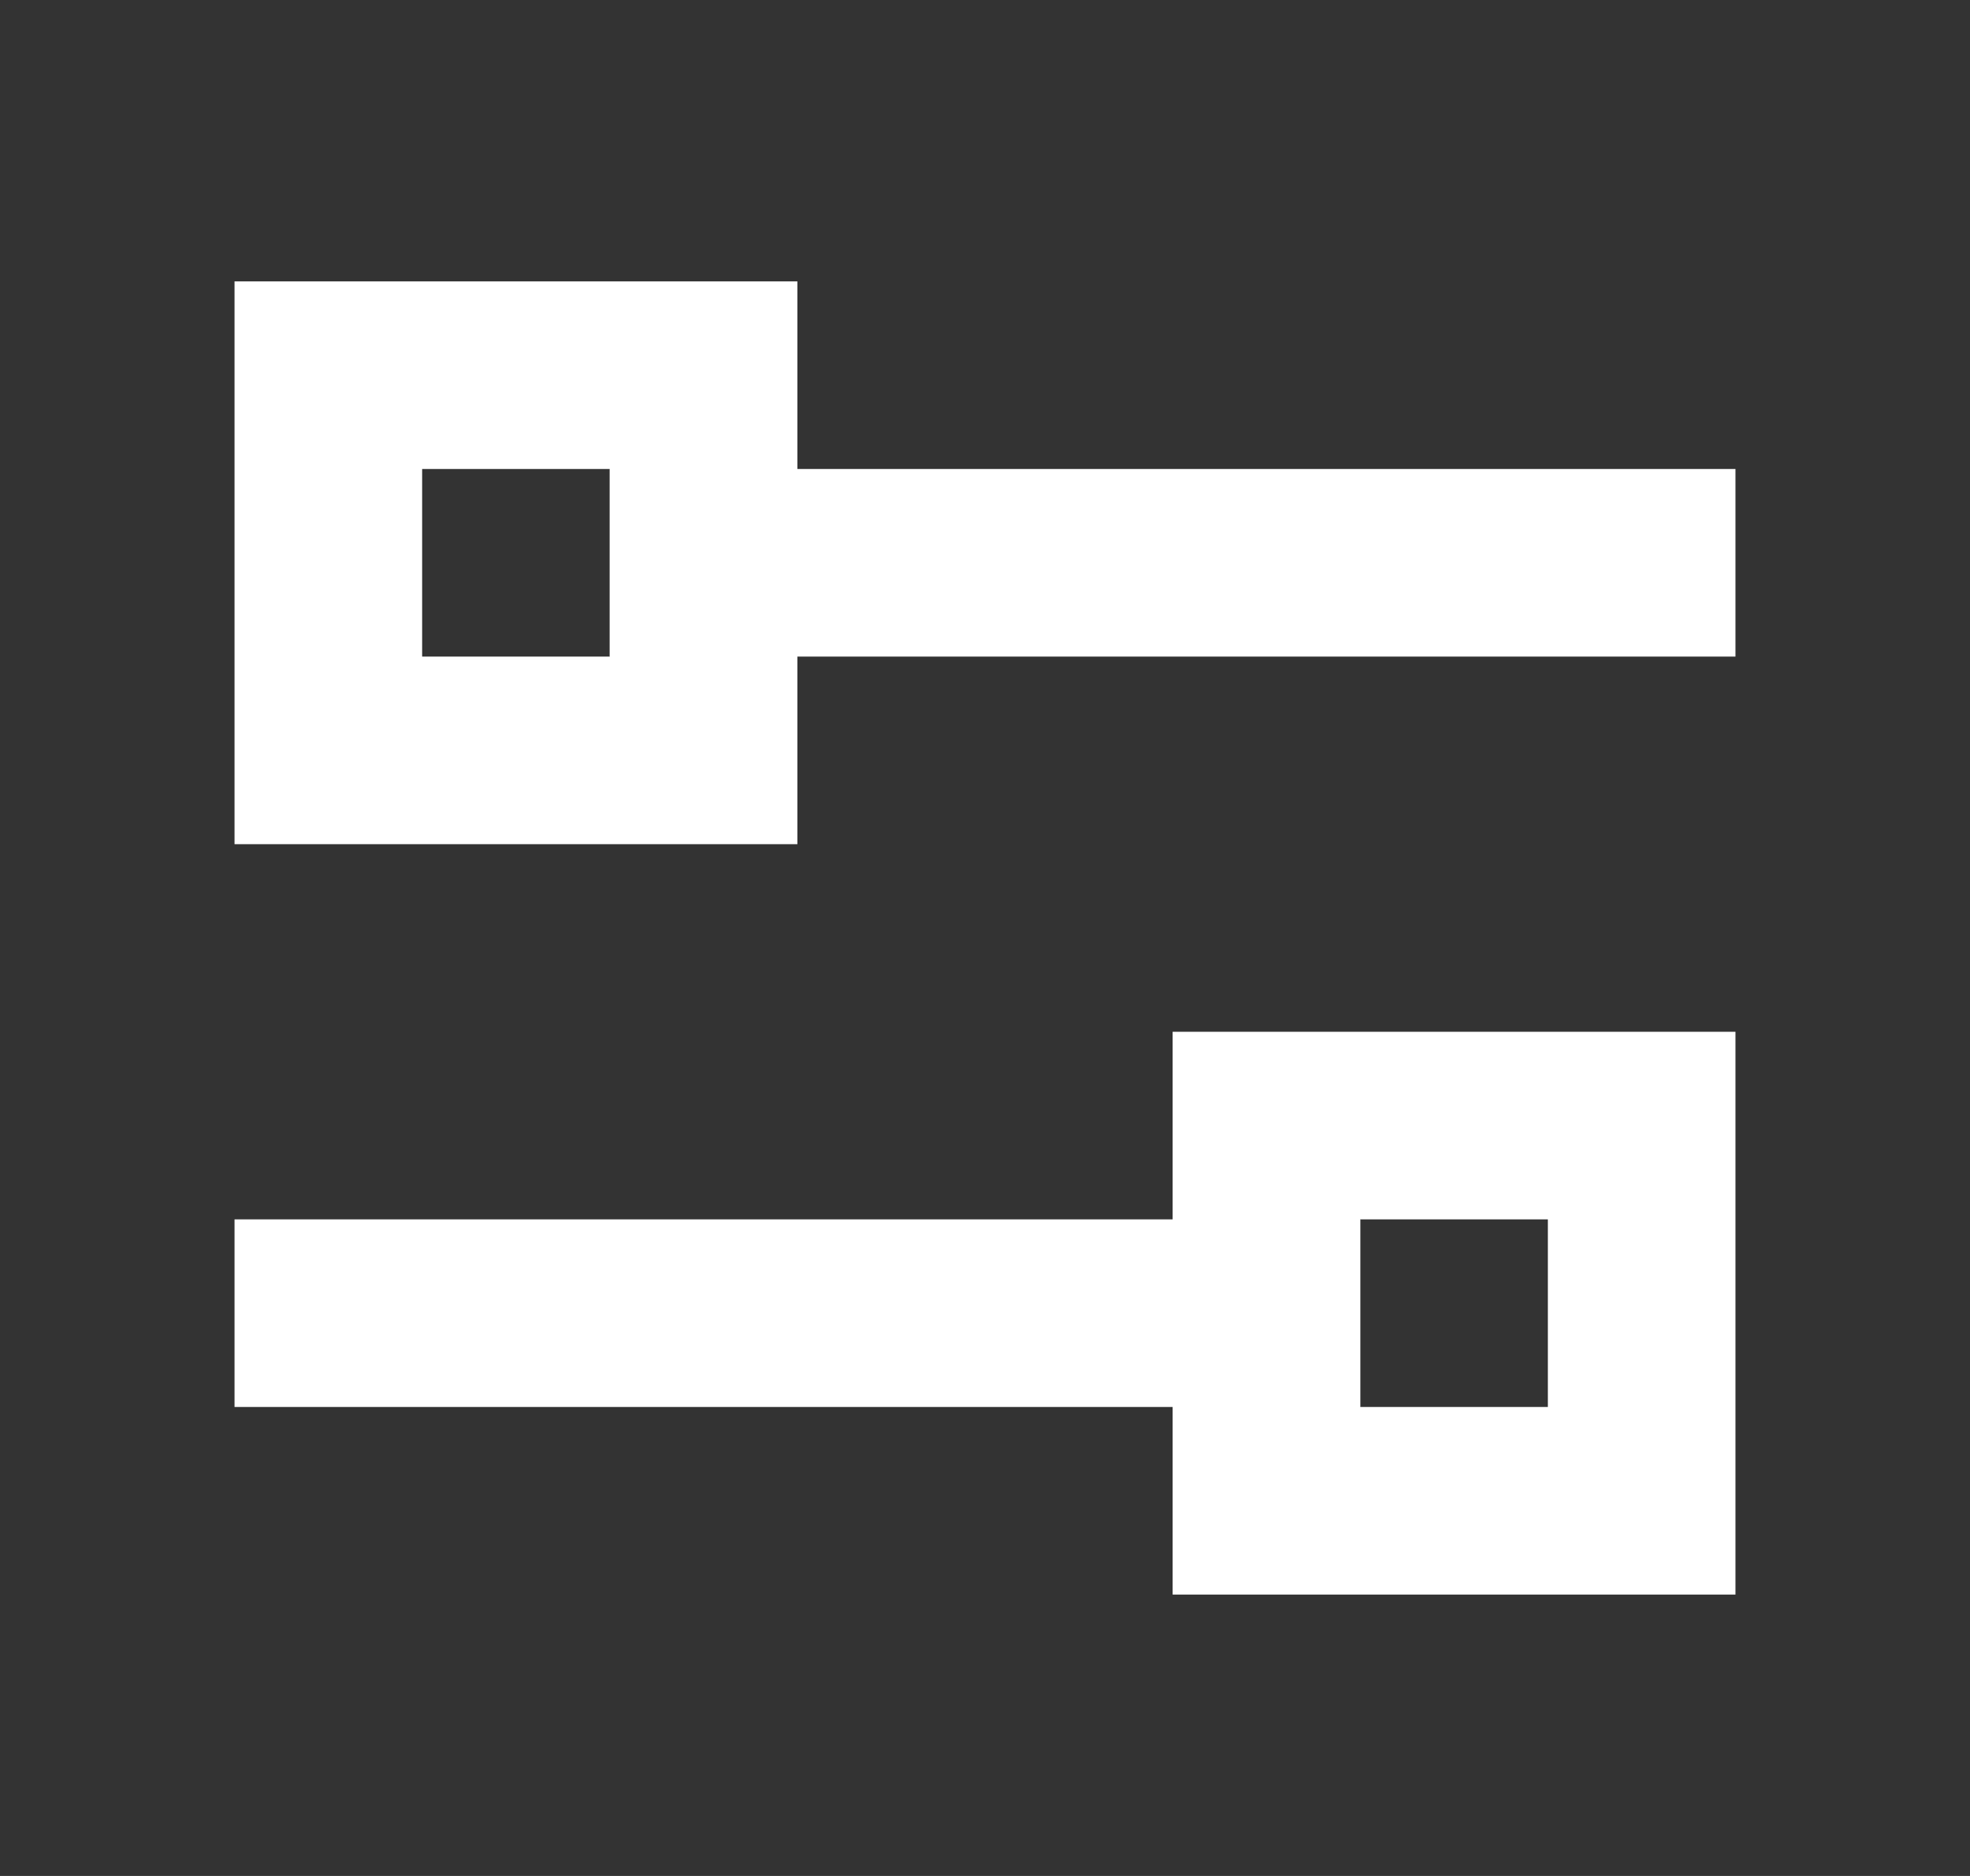
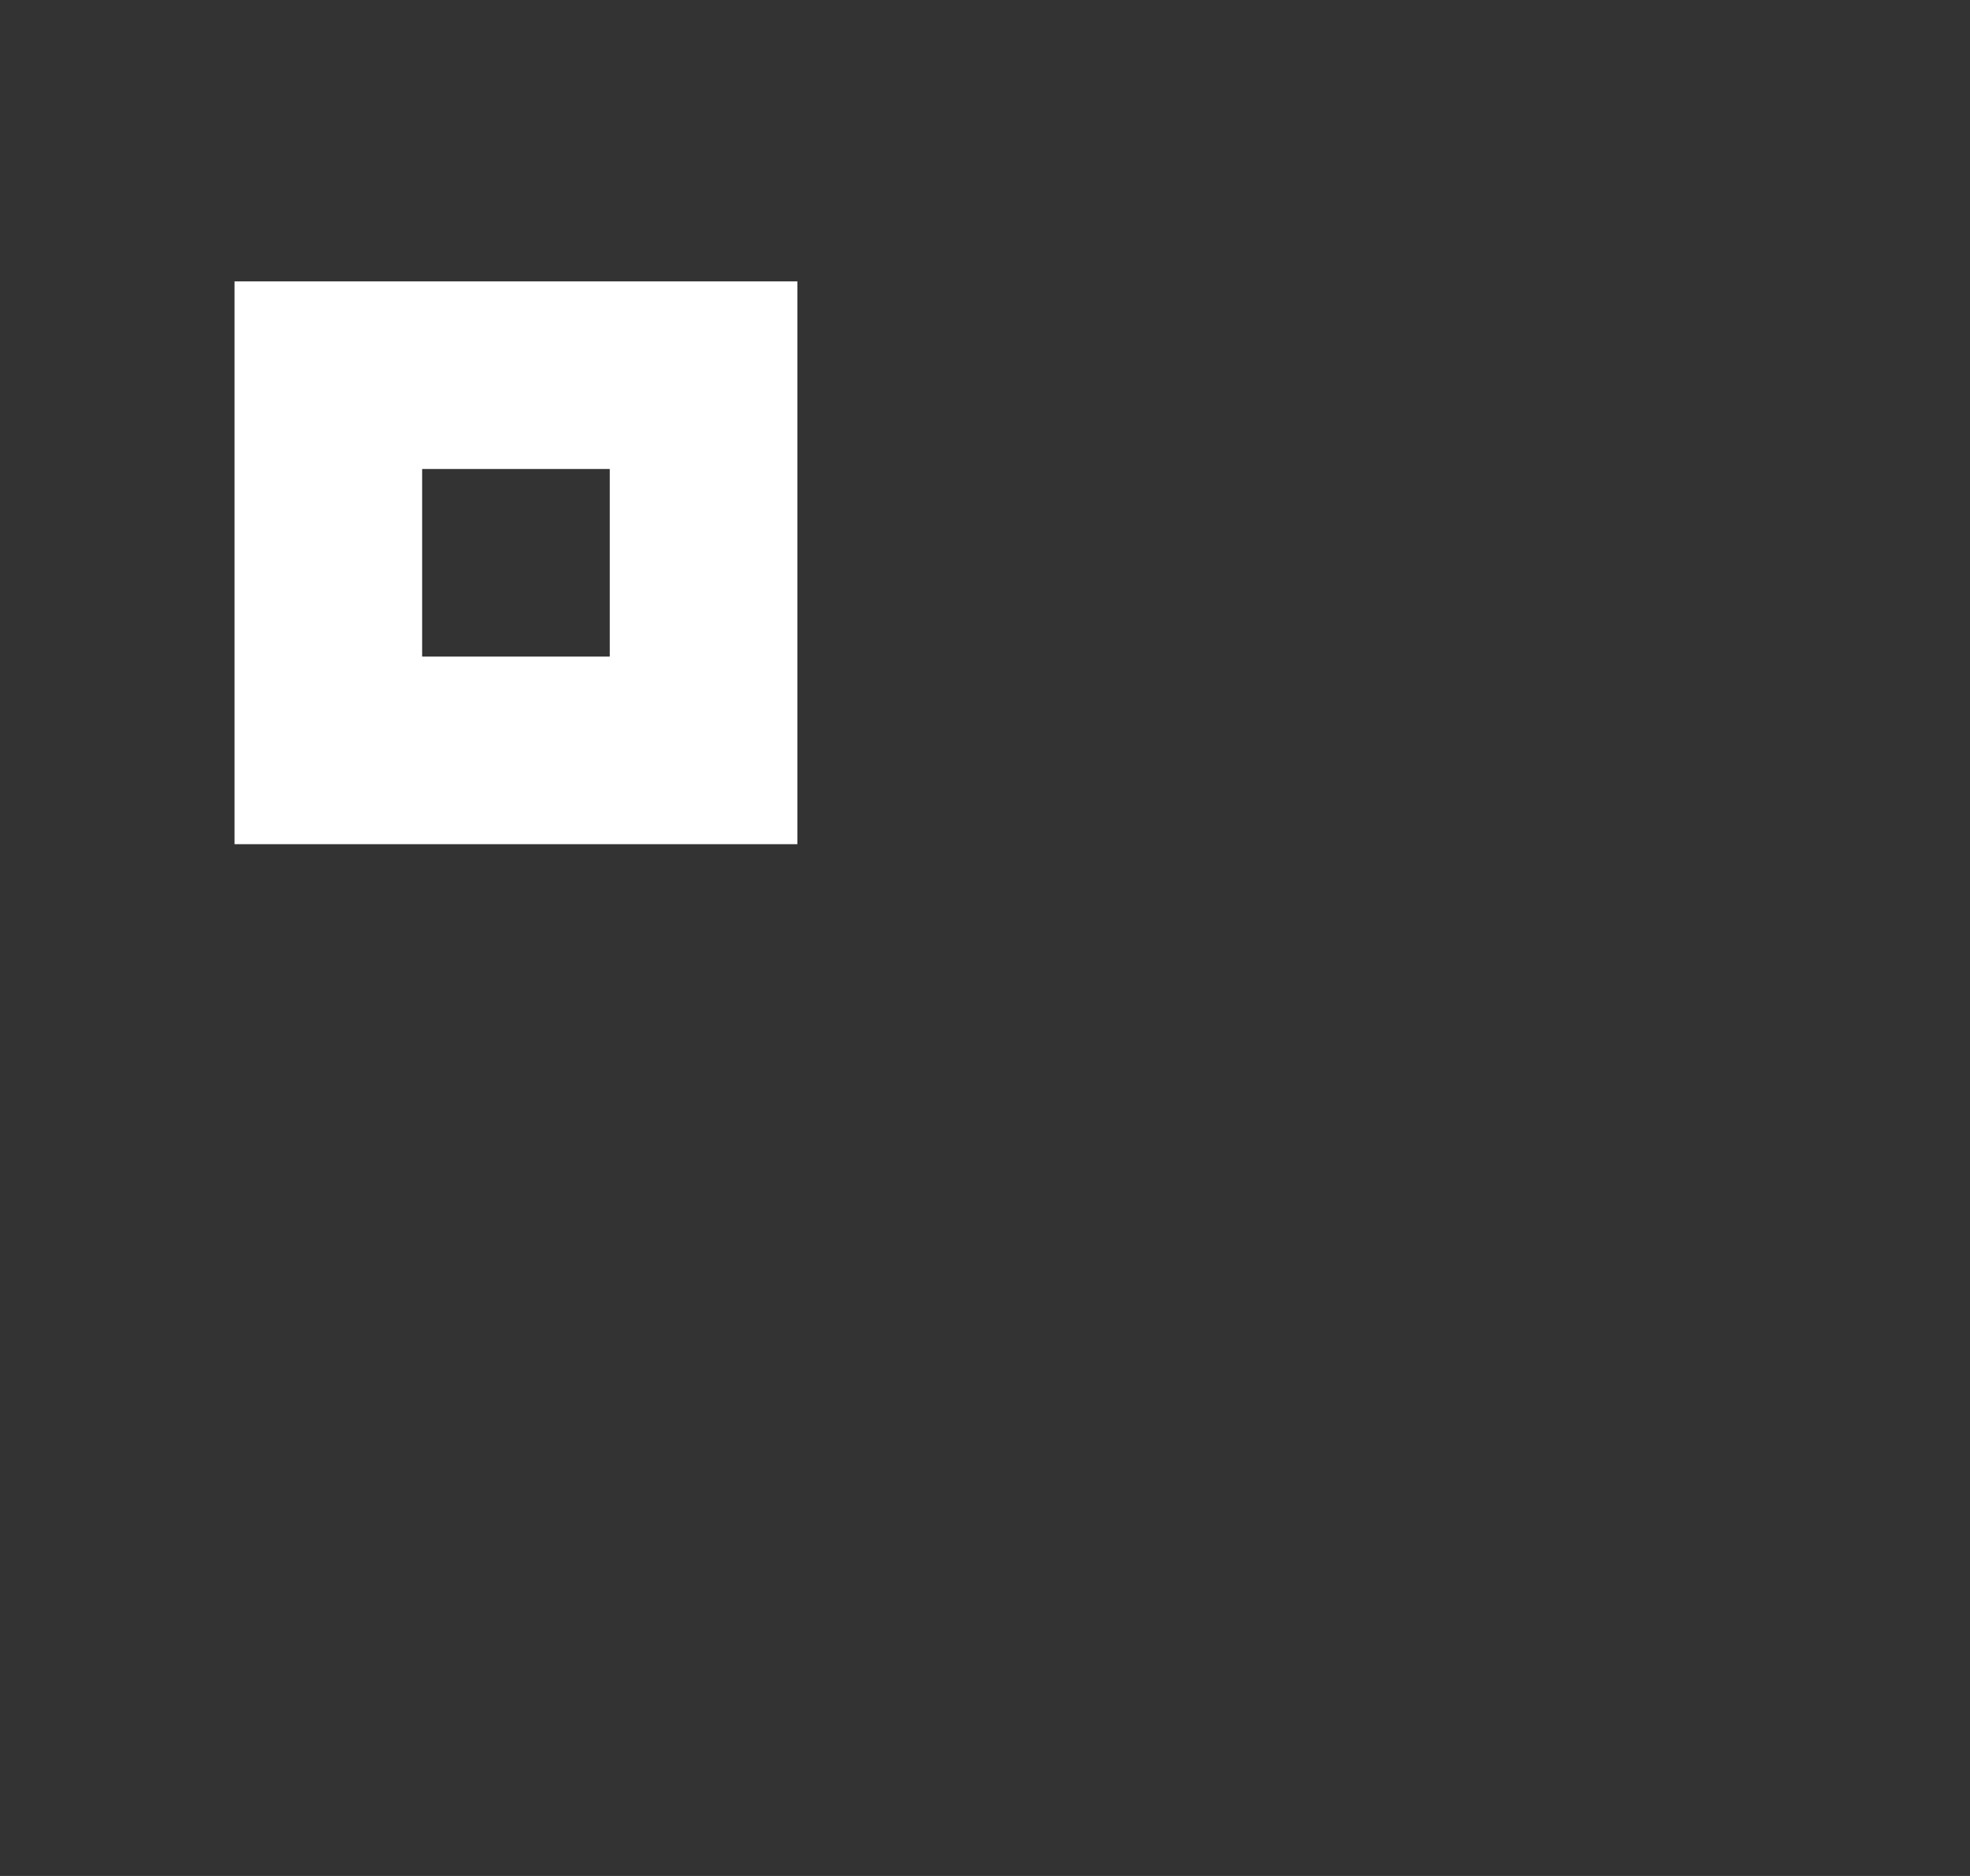
<svg xmlns="http://www.w3.org/2000/svg" width="21" height="20" viewBox="0 0 21 20" fill="none">
  <rect x="0" y="0" width="21" height="20" fill="#333333" stroke="none" />
-   <path d="M6.5 6H18.5" stroke="white" stroke-width="2" />
-   <path d="M14.5 14L2.5 14" stroke="white" stroke-width="2" />
  <path d="M7.5 4H3.5V8H7.5V4Z" stroke="white" stroke-width="2" />
-   <path d="M13.5 16L17.5 16L17.5 12L13.5 12L13.5 16Z" stroke="white" stroke-width="2" />
</svg>